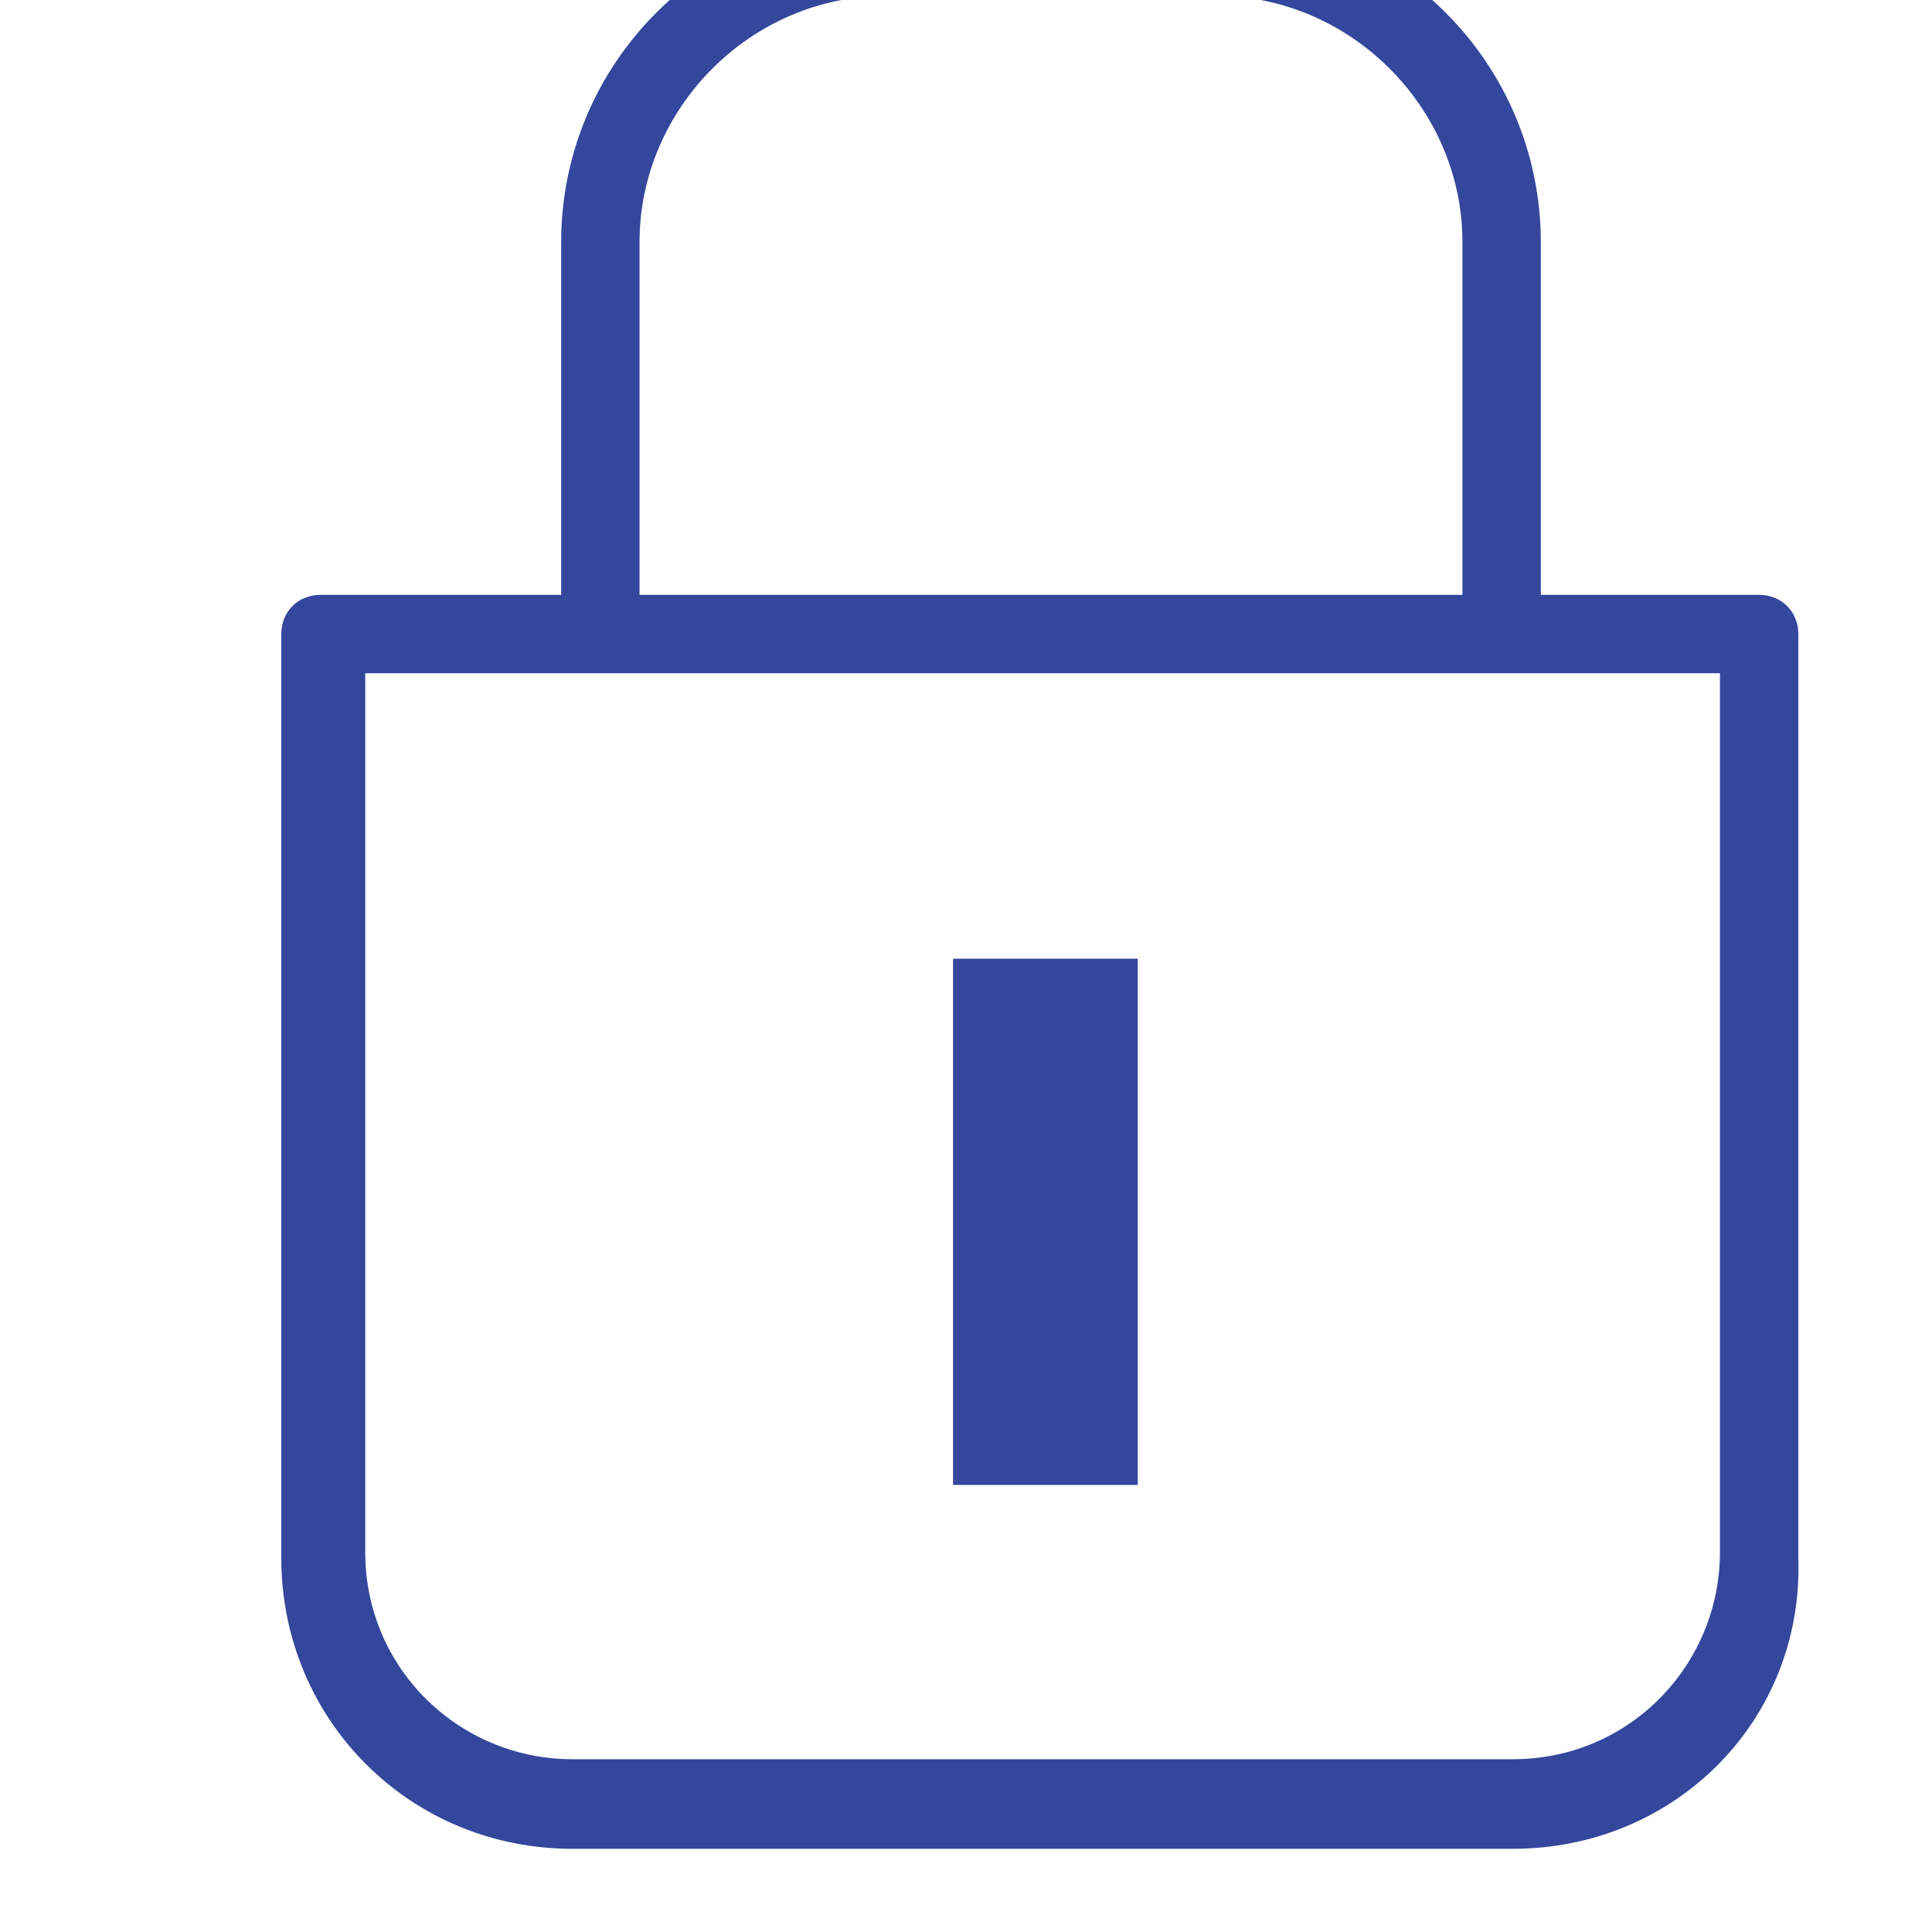
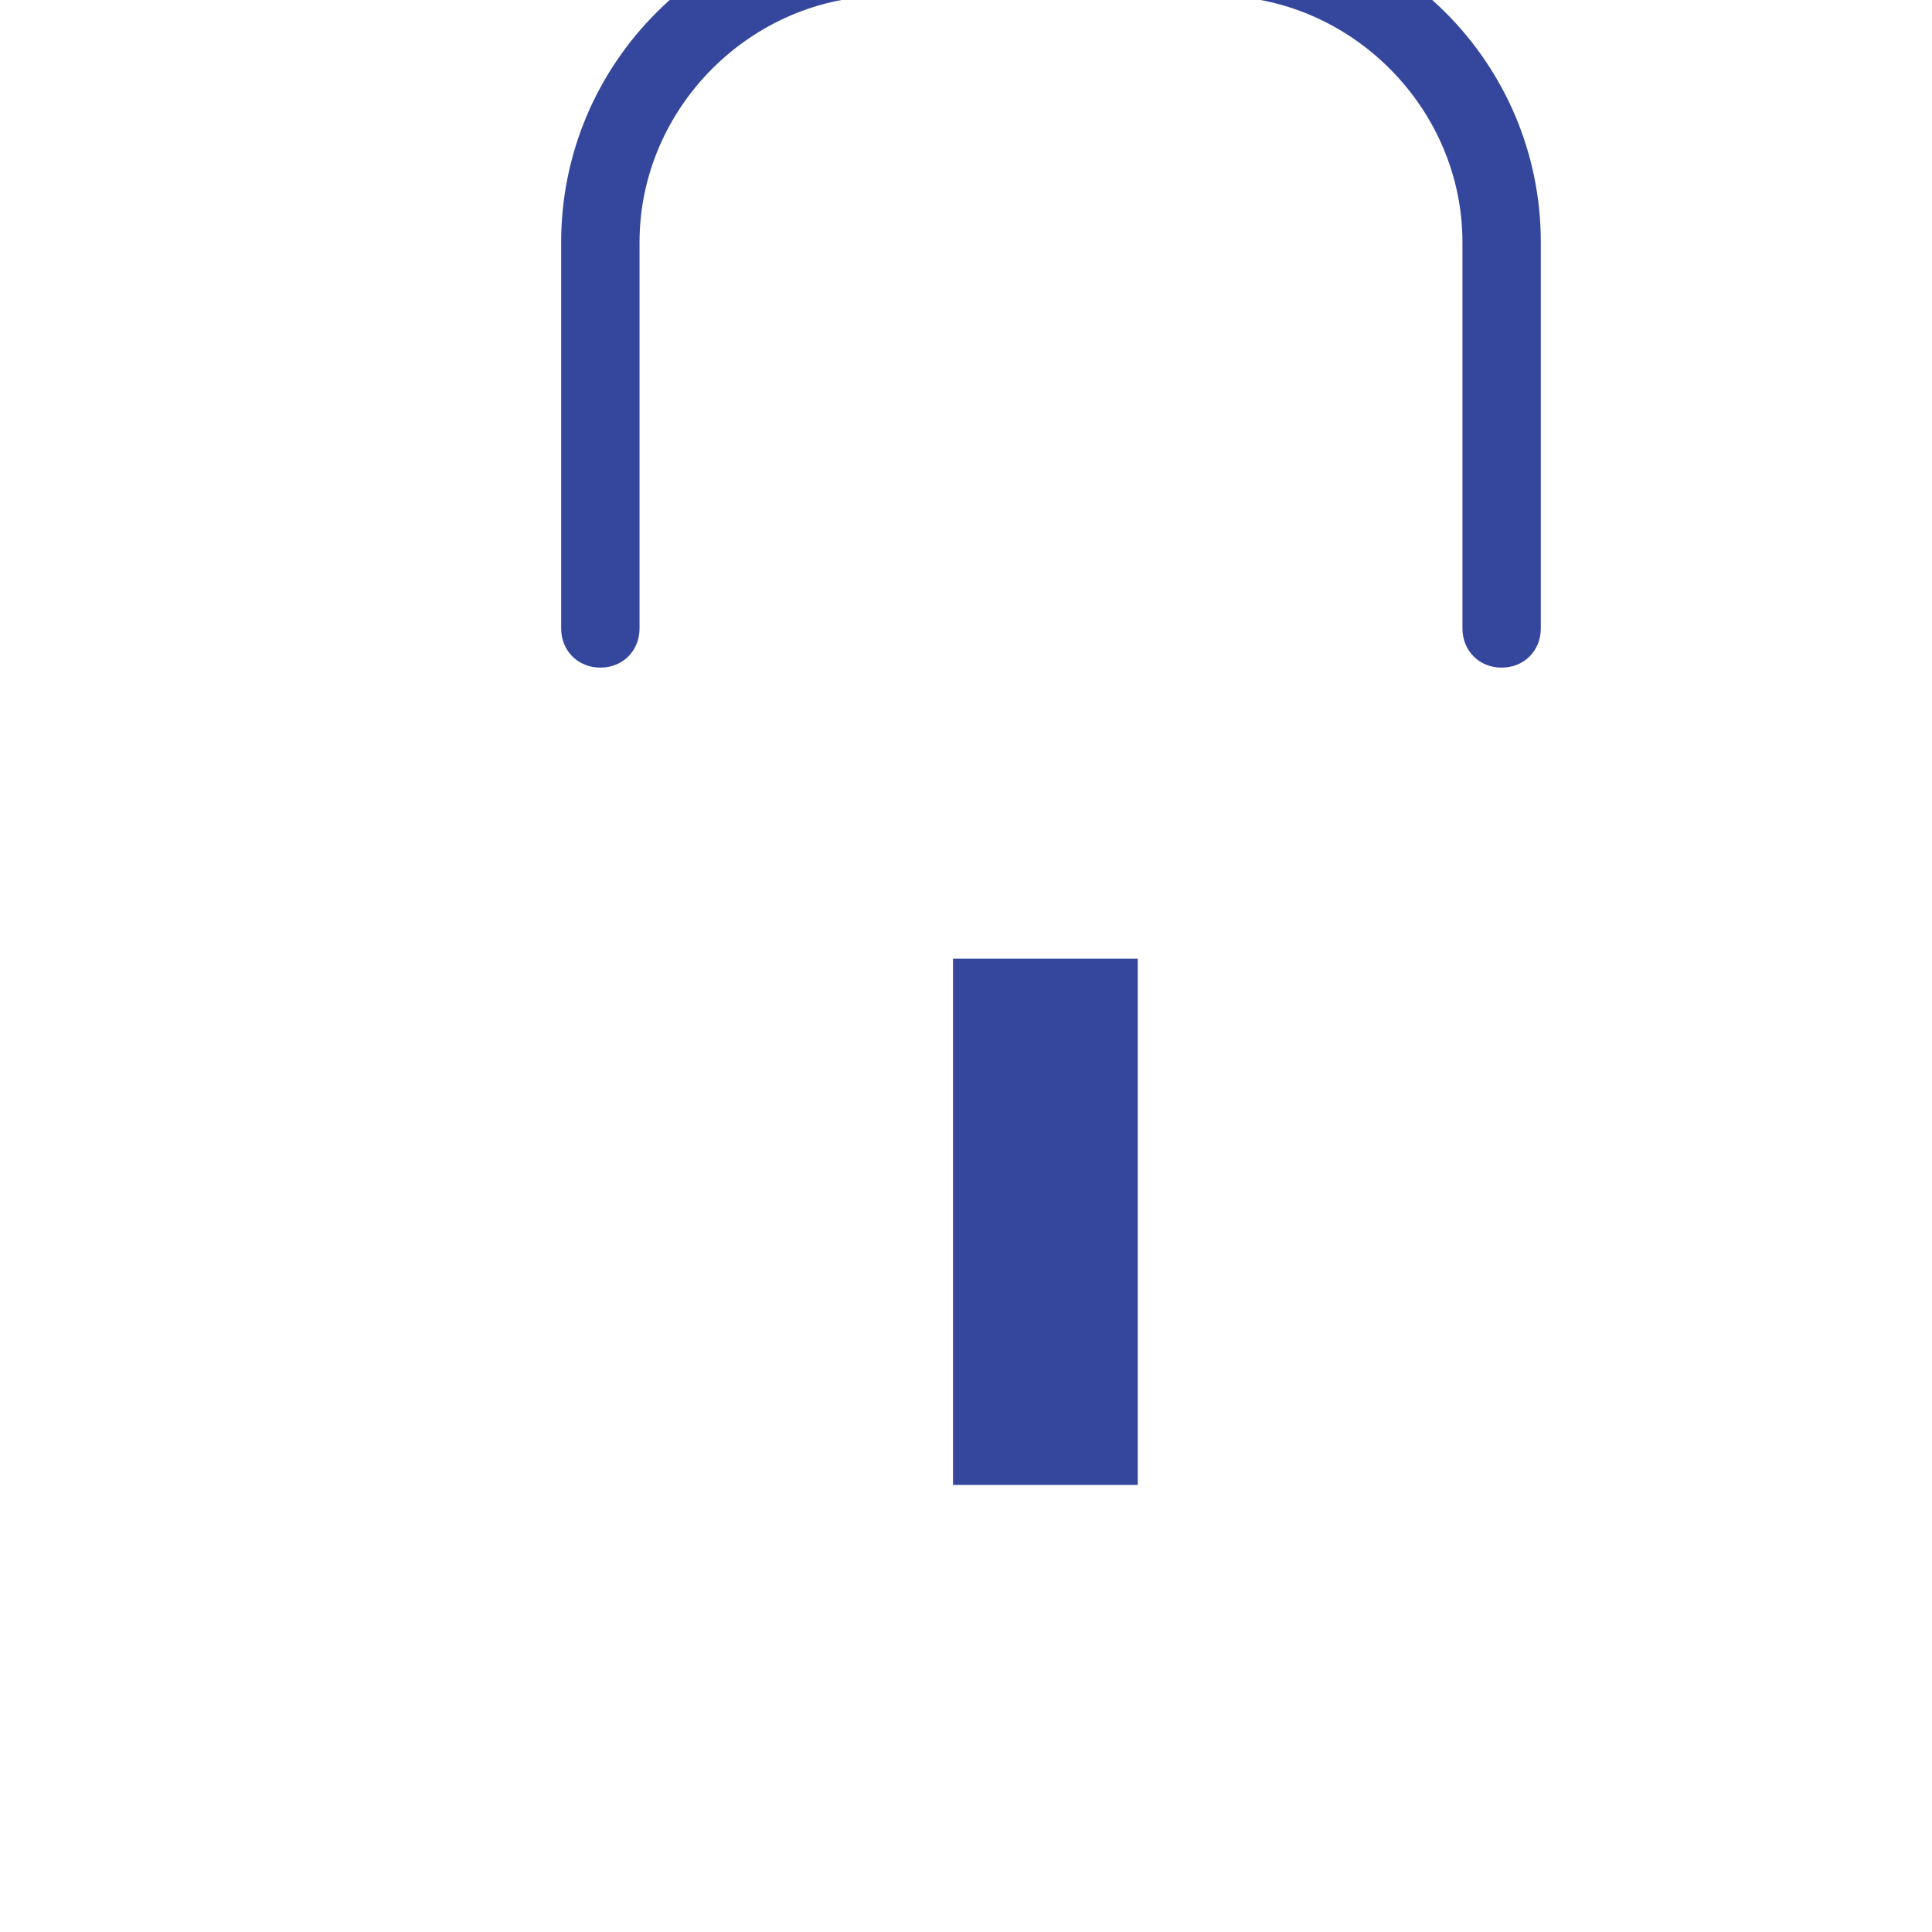
<svg xmlns="http://www.w3.org/2000/svg" xmlns:ns1="http://www.inkscape.org/namespaces/inkscape" xmlns:ns2="http://sodipodi.sourceforge.net/DTD/sodipodi-0.dtd" width="40" height="40" viewBox="0 0 40 40" id="svg11353" version="1.1" ns1:version="0.91 r13725" ns2:docname="privacidad.svg">
  <defs id="defs11355" />
  <ns2:namedview id="base" pagecolor="#ffffff" bordercolor="#666666" borderopacity="1.0" ns1:pageopacity="0.0" ns1:pageshadow="2" ns1:zoom="2" ns1:cx="-98.75" ns1:cy="-1.1368684e-13" ns1:document-units="px" ns1:current-layer="layer1" showgrid="false" units="px" ns1:window-width="1366" ns1:window-height="704" ns1:window-x="0" ns1:window-y="27" ns1:window-maximized="1" />
  <g ns1:label="Layer 1" ns1:groupmode="layer" id="layer1" transform="translate(0,-1012.362)">
    <g transform="matrix(1.159,0,0,1.159,4240.114,-3699.754)" id="g6167" style="fill:#34479d;fill-opacity:1">
      <g id="g6169" style="fill:#34479d;fill-opacity:1">
        <g id="g6171" style="fill:#34479d;fill-opacity:1">
-           <path ns1:connector-curvature="0" class="st0" d="m -3631.4,4098.7 -16.8,0 c -2.9,0 -5.2,-2.3 -5.2,-5.2 l 0,-16.5 c 0,-0.4 0.3,-0.7 0.7,-0.7 l 25.7,0 c 0.4,0 0.7,0.3 0.7,0.7 l 0,16.5 c 0.1,2.9 -2.2,5.2 -5.1,5.2 z m -20.5,-21 0,15.7 c 0,2.1 1.7,3.7 3.7,3.7 l 16.8,0 c 2.1,0 3.7,-1.7 3.7,-3.7 l 0,-15.7 -24.2,0 z" id="path6173" style="fill:#34479d;fill-opacity:1" />
-         </g>
+           </g>
      </g>
    </g>
    <g transform="matrix(1.159,0,0,1.159,4240.114,-3699.754)" id="g6175" style="fill:#34479d;fill-opacity:1">
      <g id="g6177" style="fill:#34479d;fill-opacity:1">
        <rect x="-3641.4" y="4082.8" class="st0" width="3.3" height="9.4" id="rect6179" style="fill:#34479d;fill-opacity:1" />
      </g>
    </g>
    <g transform="matrix(1.159,0,0,1.159,4240.114,-3699.754)" id="g6181" style="fill:#34479d;fill-opacity:1">
      <g id="g6183" style="fill:#34479d;fill-opacity:1">
        <g id="g6185" style="fill:#34479d;fill-opacity:1">
          <path ns1:connector-curvature="0" class="st0" d="m -3631.6,4077.6 c -0.4,0 -0.7,-0.3 -0.7,-0.7 l 0,-6.9 c 0,-2.4 -2,-4.4 -4.4,-4.4 l -5.9,0 c -2.4,0 -4.4,2 -4.4,4.4 l 0,6.9 c 0,0.4 -0.3,0.7 -0.7,0.7 -0.4,0 -0.7,-0.3 -0.7,-0.7 l 0,-6.9 c 0,-3.2 2.6,-5.8 5.8,-5.8 l 5.9,0 c 3.2,0 5.8,2.6 5.8,5.8 l 0,6.9 c 0,0.4 -0.3,0.7 -0.7,0.7 z" id="path6187" style="fill:#34479d;fill-opacity:1" />
        </g>
      </g>
    </g>
  </g>
</svg>